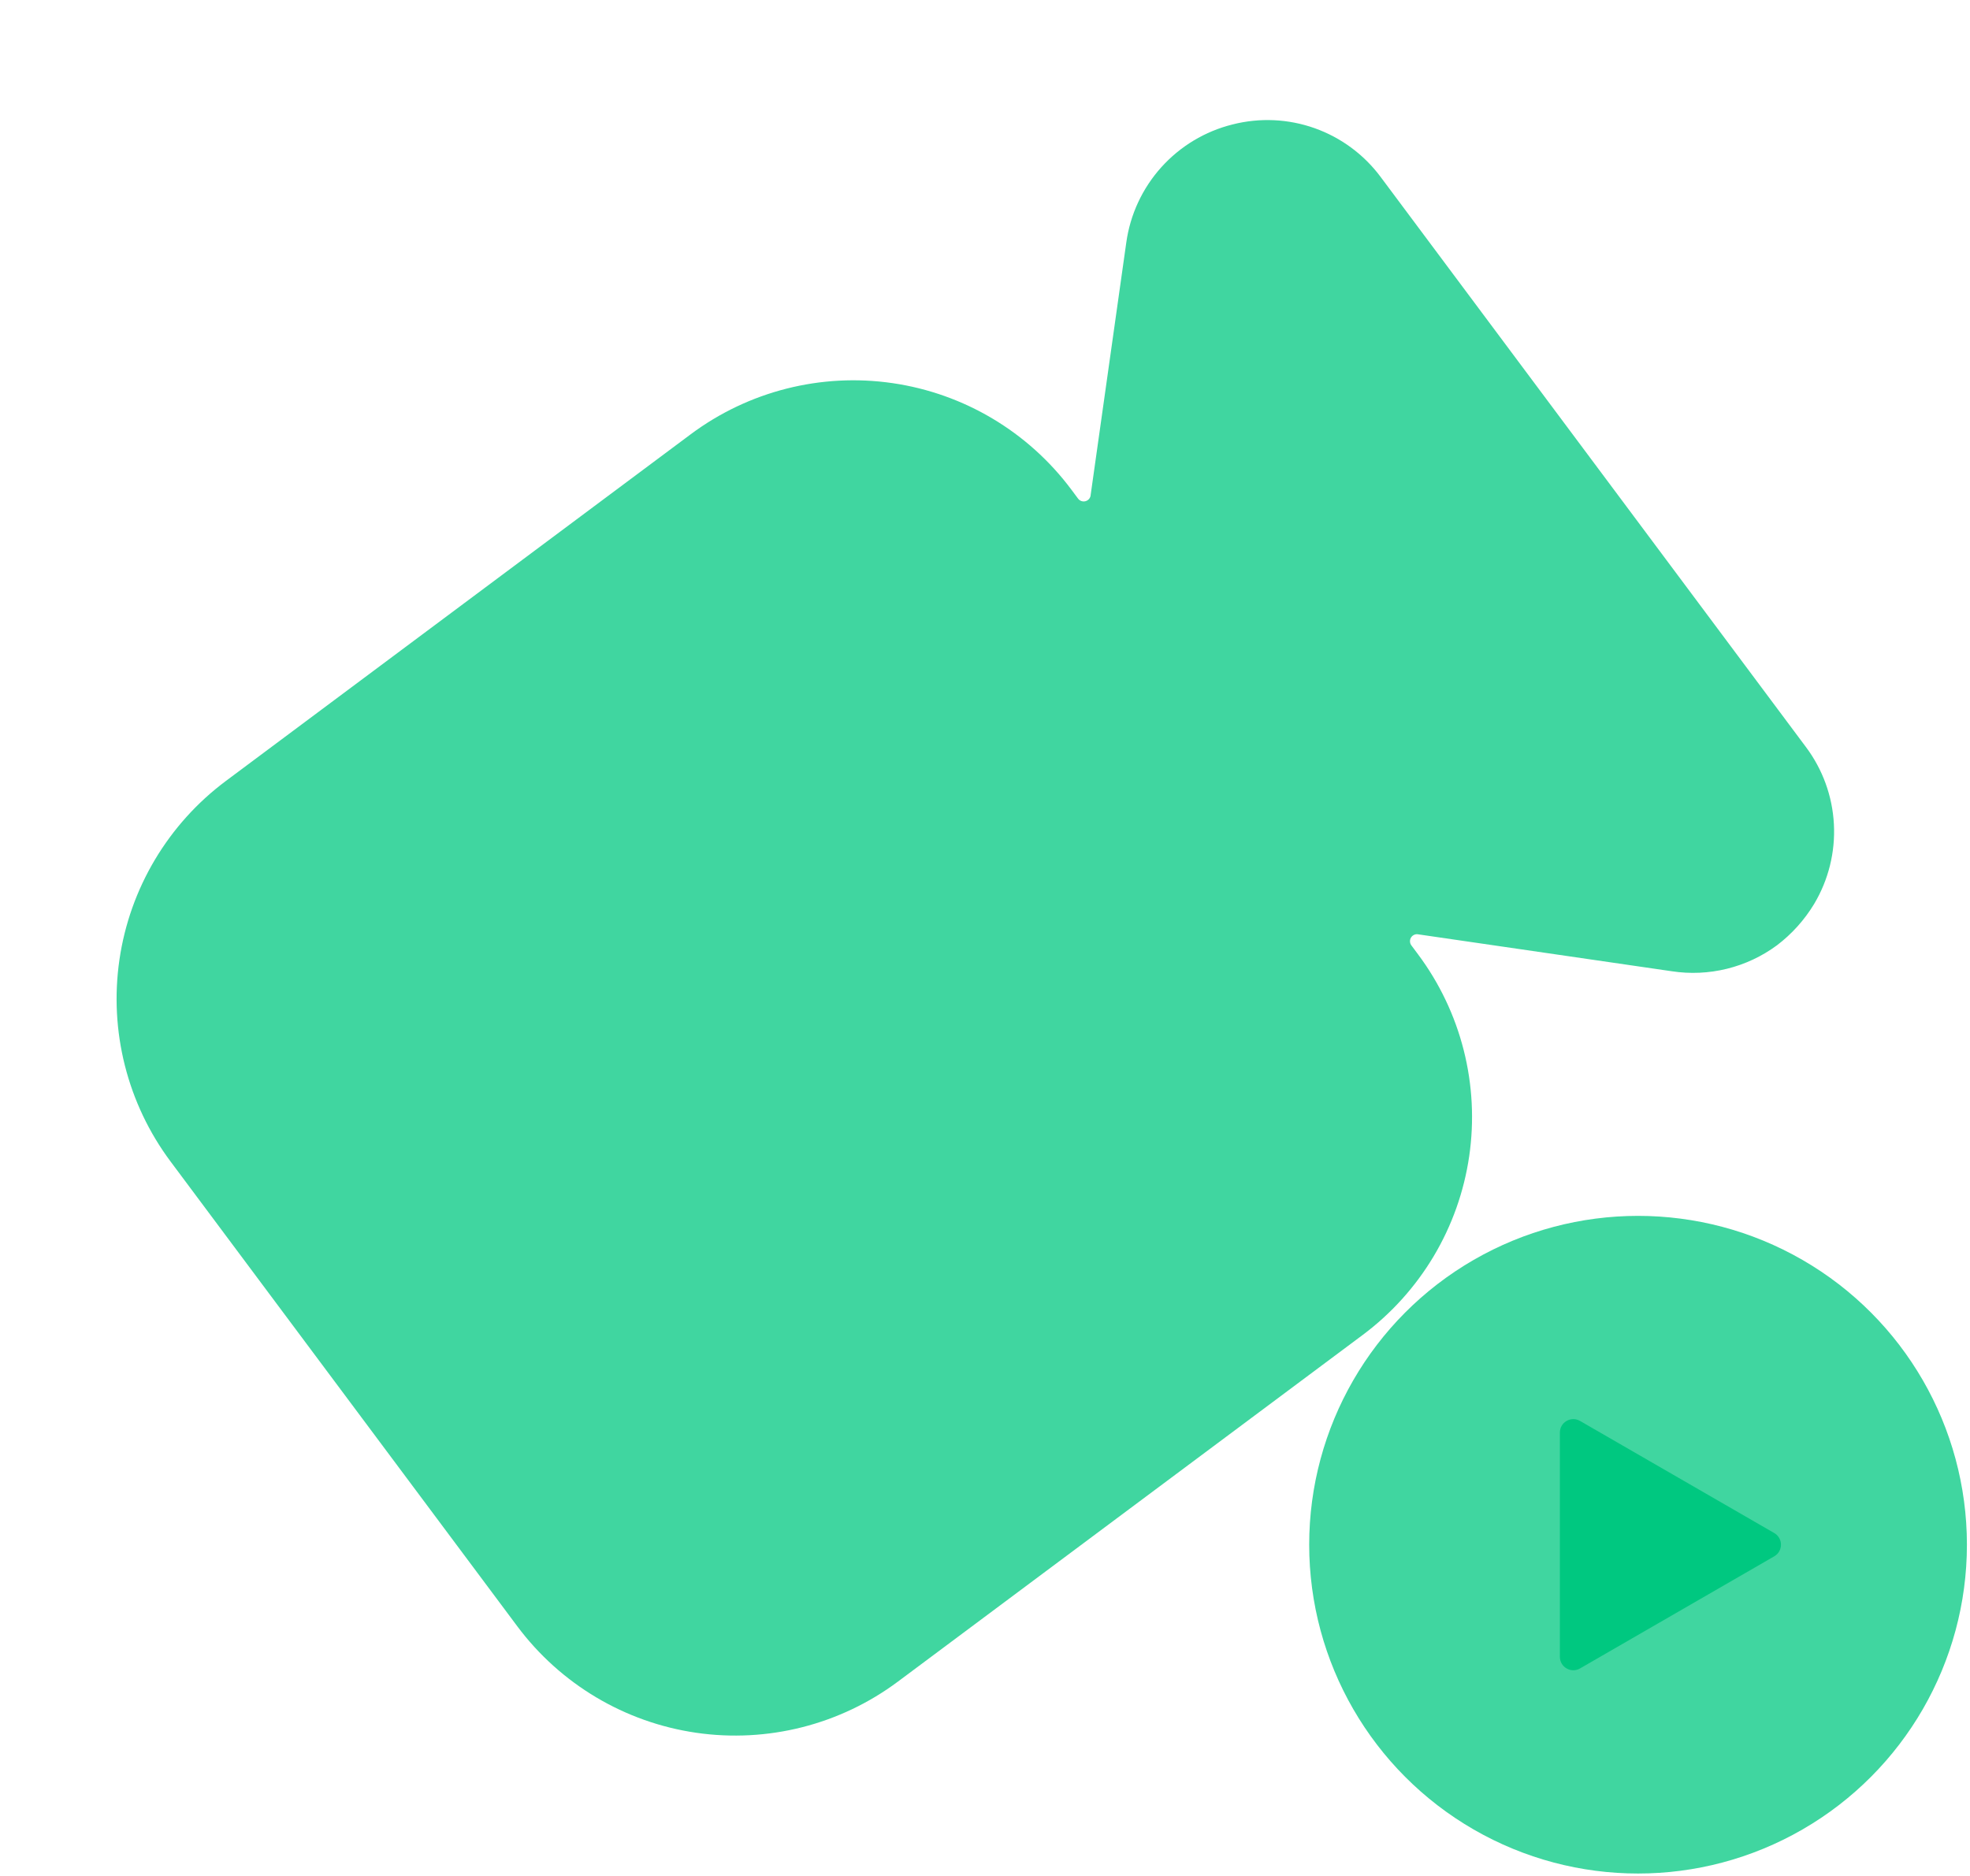
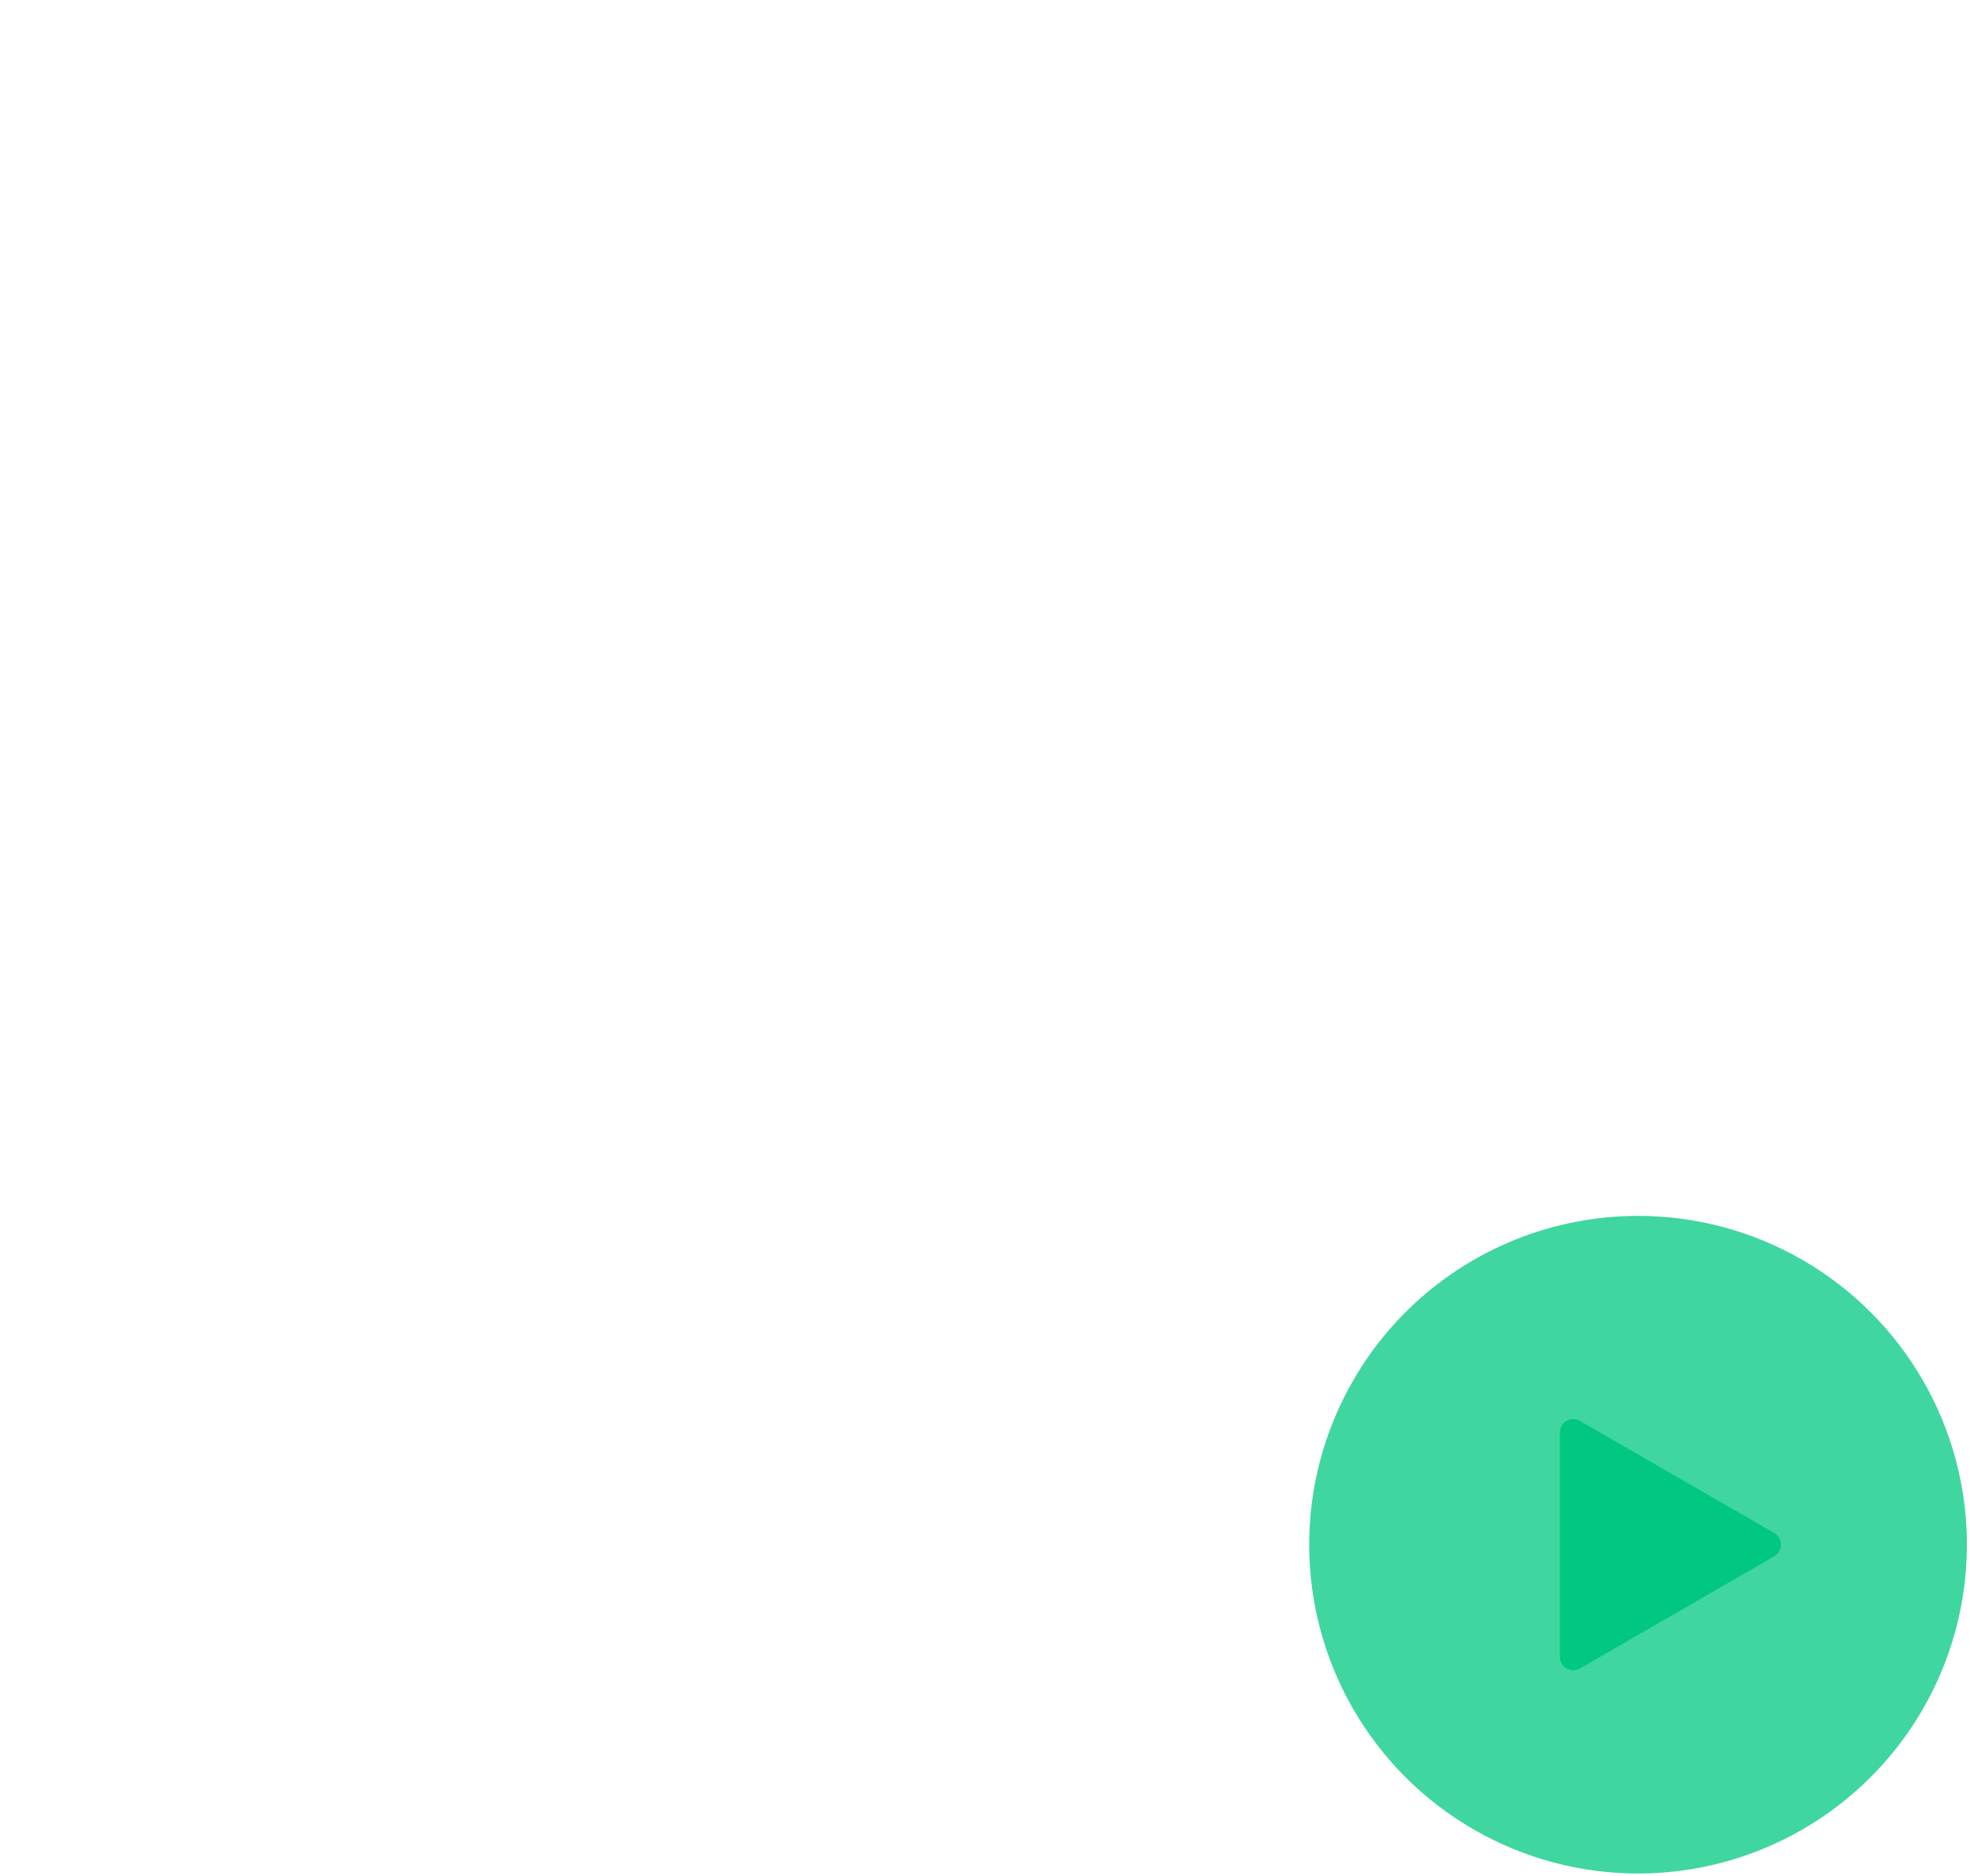
<svg xmlns="http://www.w3.org/2000/svg" width="126" height="120" viewBox="0 0 126 120" fill="none">
  <circle cx="104.769" cy="98.81" r="21.034" fill="#40D6A0" />
  <path d="M113.48 98.065C114.053 98.396 114.053 99.222 113.48 99.553L101.058 106.725C100.485 107.056 99.769 106.642 99.769 105.981V91.637C99.769 90.976 100.485 90.563 101.058 90.893L113.48 98.065Z" fill="#00C880" />
-   <path d="M78.835 7.96C77.076 8.397 75.489 9.351 74.277 10.698C73.065 12.045 72.285 13.724 72.036 15.519L69.76 31.644C69.757 31.738 69.724 31.829 69.666 31.903C69.608 31.977 69.528 32.031 69.437 32.058C69.347 32.084 69.25 32.081 69.161 32.049C69.072 32.017 68.996 31.959 68.942 31.881L68.525 31.321C65.766 27.623 61.652 25.172 57.086 24.508C52.52 23.843 47.878 25.02 44.179 27.778L14.452 49.952C10.754 52.711 8.303 56.825 7.639 61.391C6.974 65.957 8.151 70.6 10.909 74.298L33.083 104.025C35.842 107.723 39.956 110.174 44.522 110.839C49.088 111.503 53.731 110.327 57.429 107.568L87.156 85.394C88.987 84.028 90.531 82.315 91.701 80.352C92.87 78.39 93.641 76.216 93.97 73.955C94.299 71.694 94.179 69.391 93.618 67.176C93.057 64.962 92.065 62.88 90.699 61.048L90.282 60.489C90.222 60.416 90.188 60.325 90.183 60.231C90.177 60.137 90.202 60.044 90.253 59.964C90.304 59.885 90.379 59.824 90.467 59.789C90.554 59.755 90.651 59.749 90.742 59.772L106.926 62.128C108.101 62.308 109.3 62.254 110.453 61.97C111.607 61.685 112.694 61.176 113.65 60.47C114.603 59.747 115.411 58.849 116.03 57.825C116.949 56.286 117.39 54.508 117.295 52.718C117.201 50.928 116.575 49.207 115.498 47.774L88.317 11.335C87.25 9.894 85.779 8.804 84.09 8.202C82.401 7.601 80.572 7.517 78.835 7.96Z" fill="#40D6A0" />
</svg>